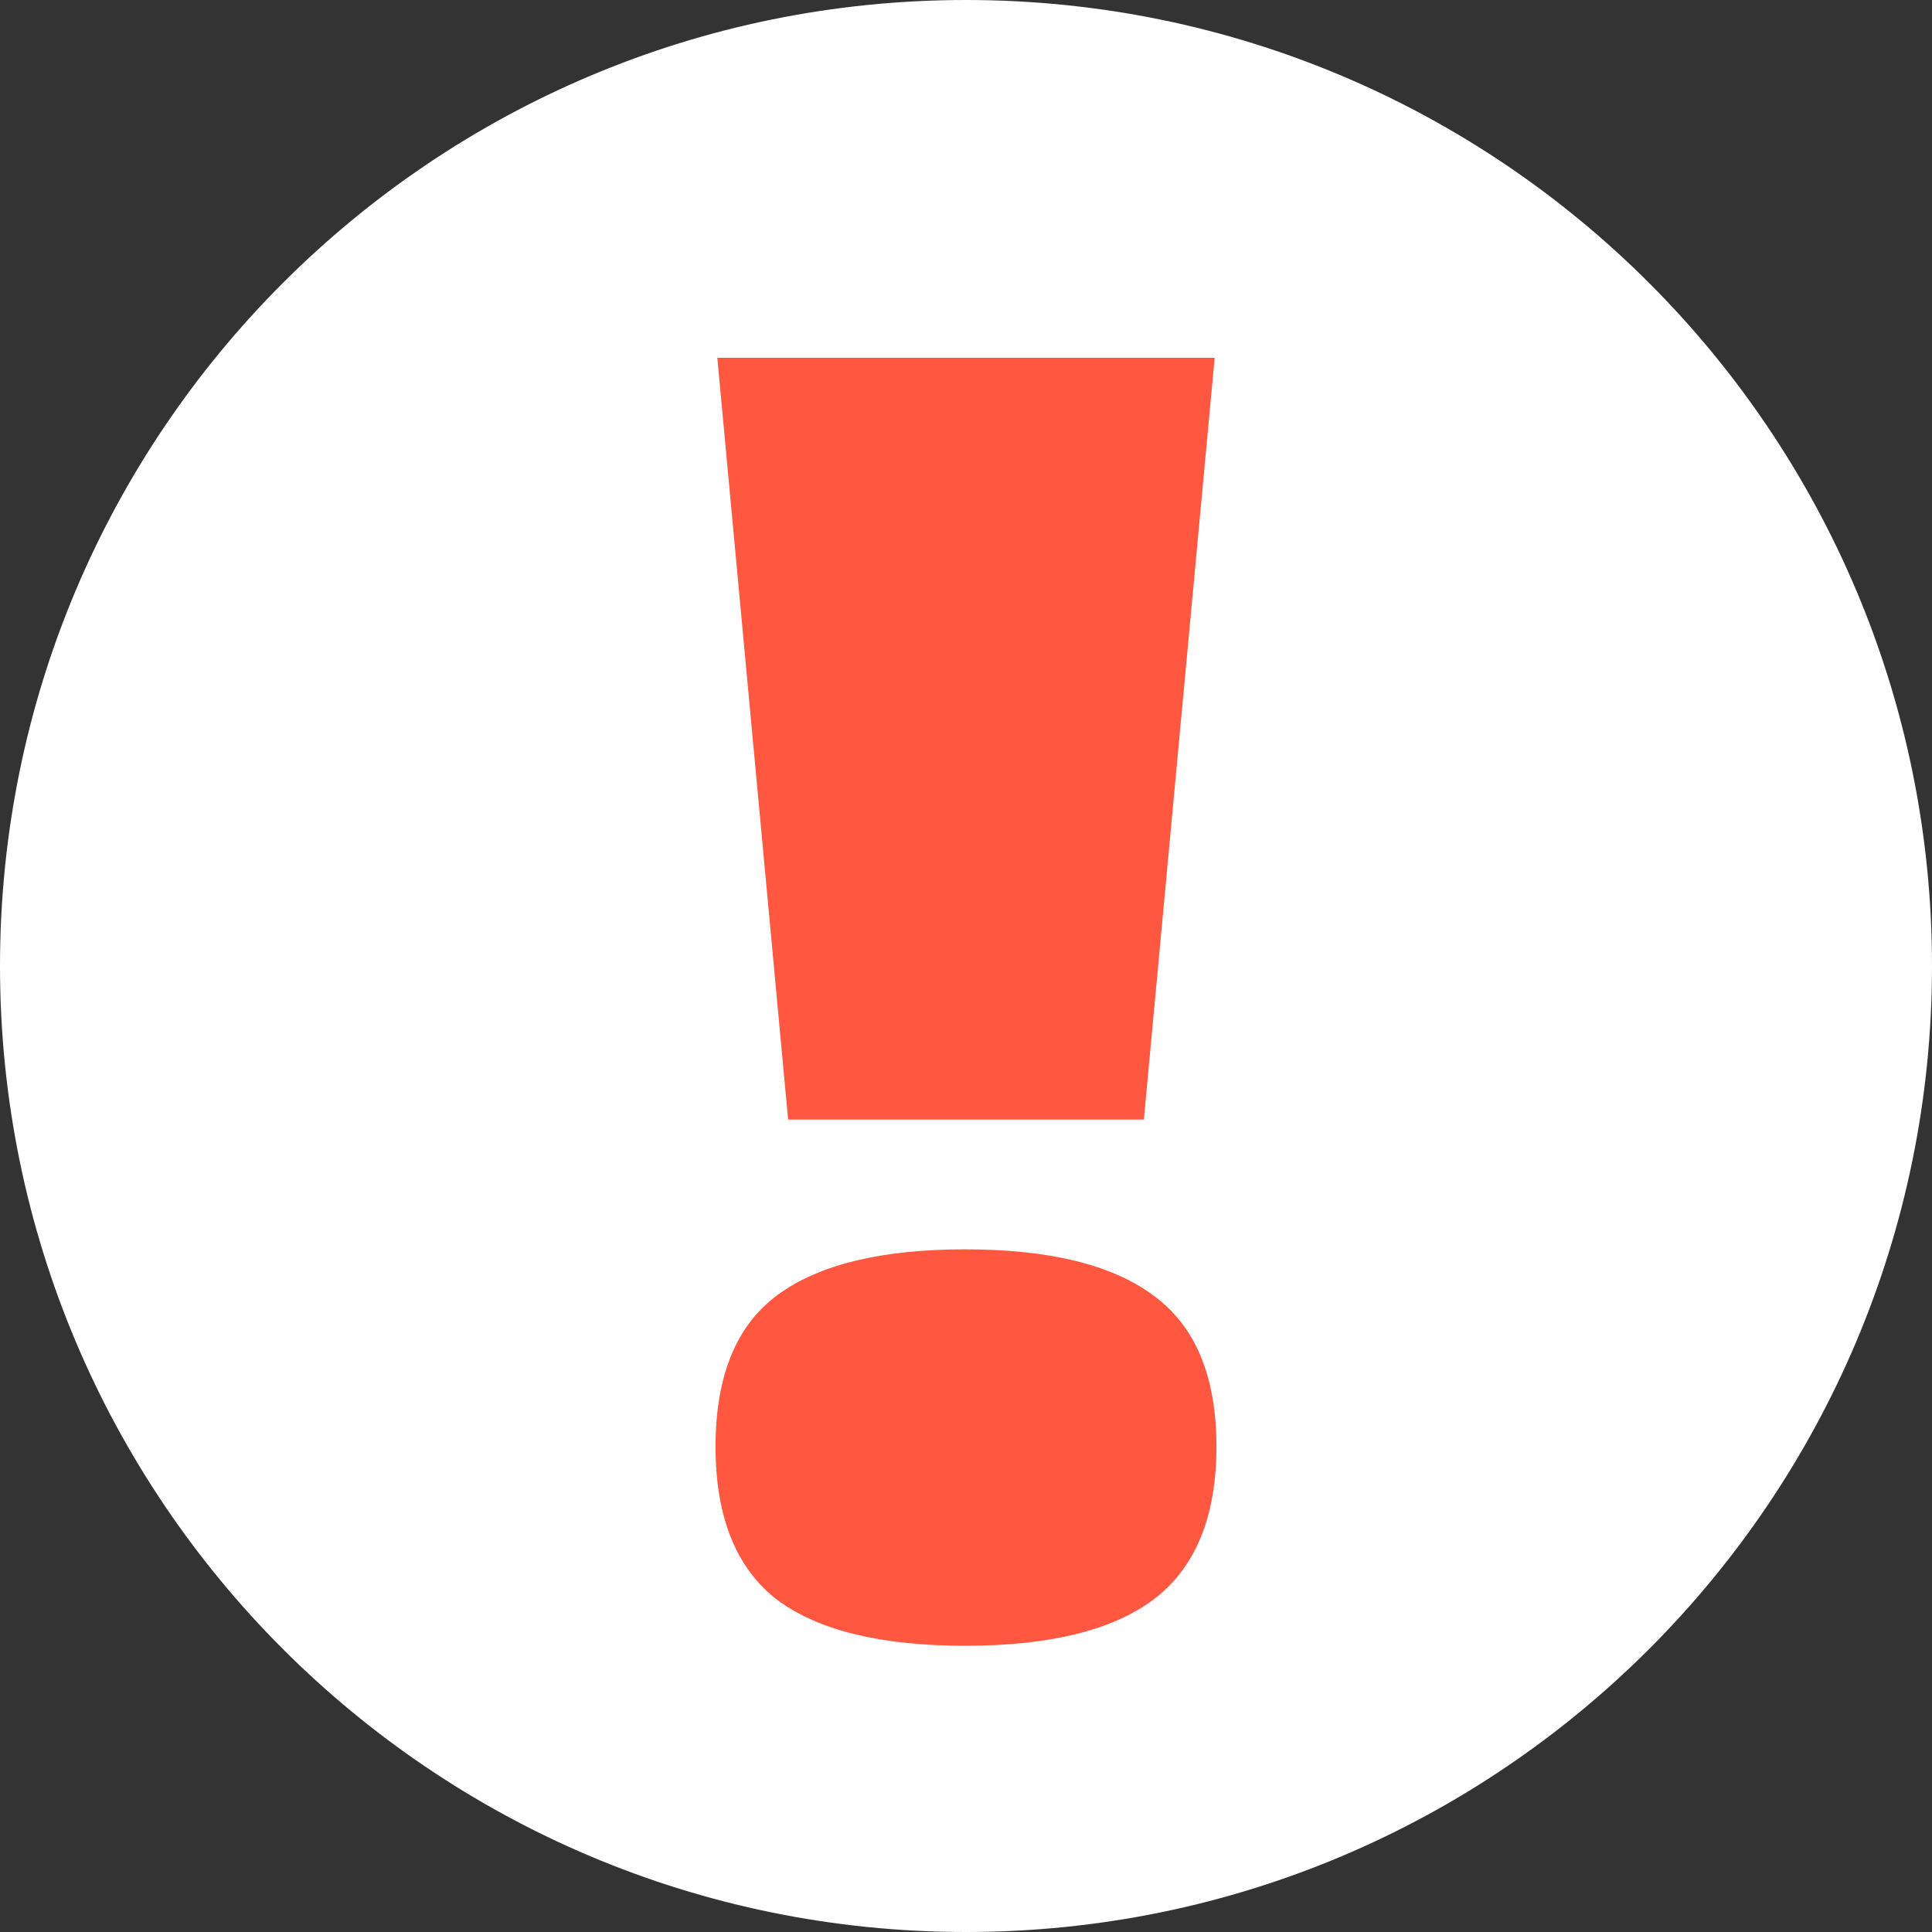
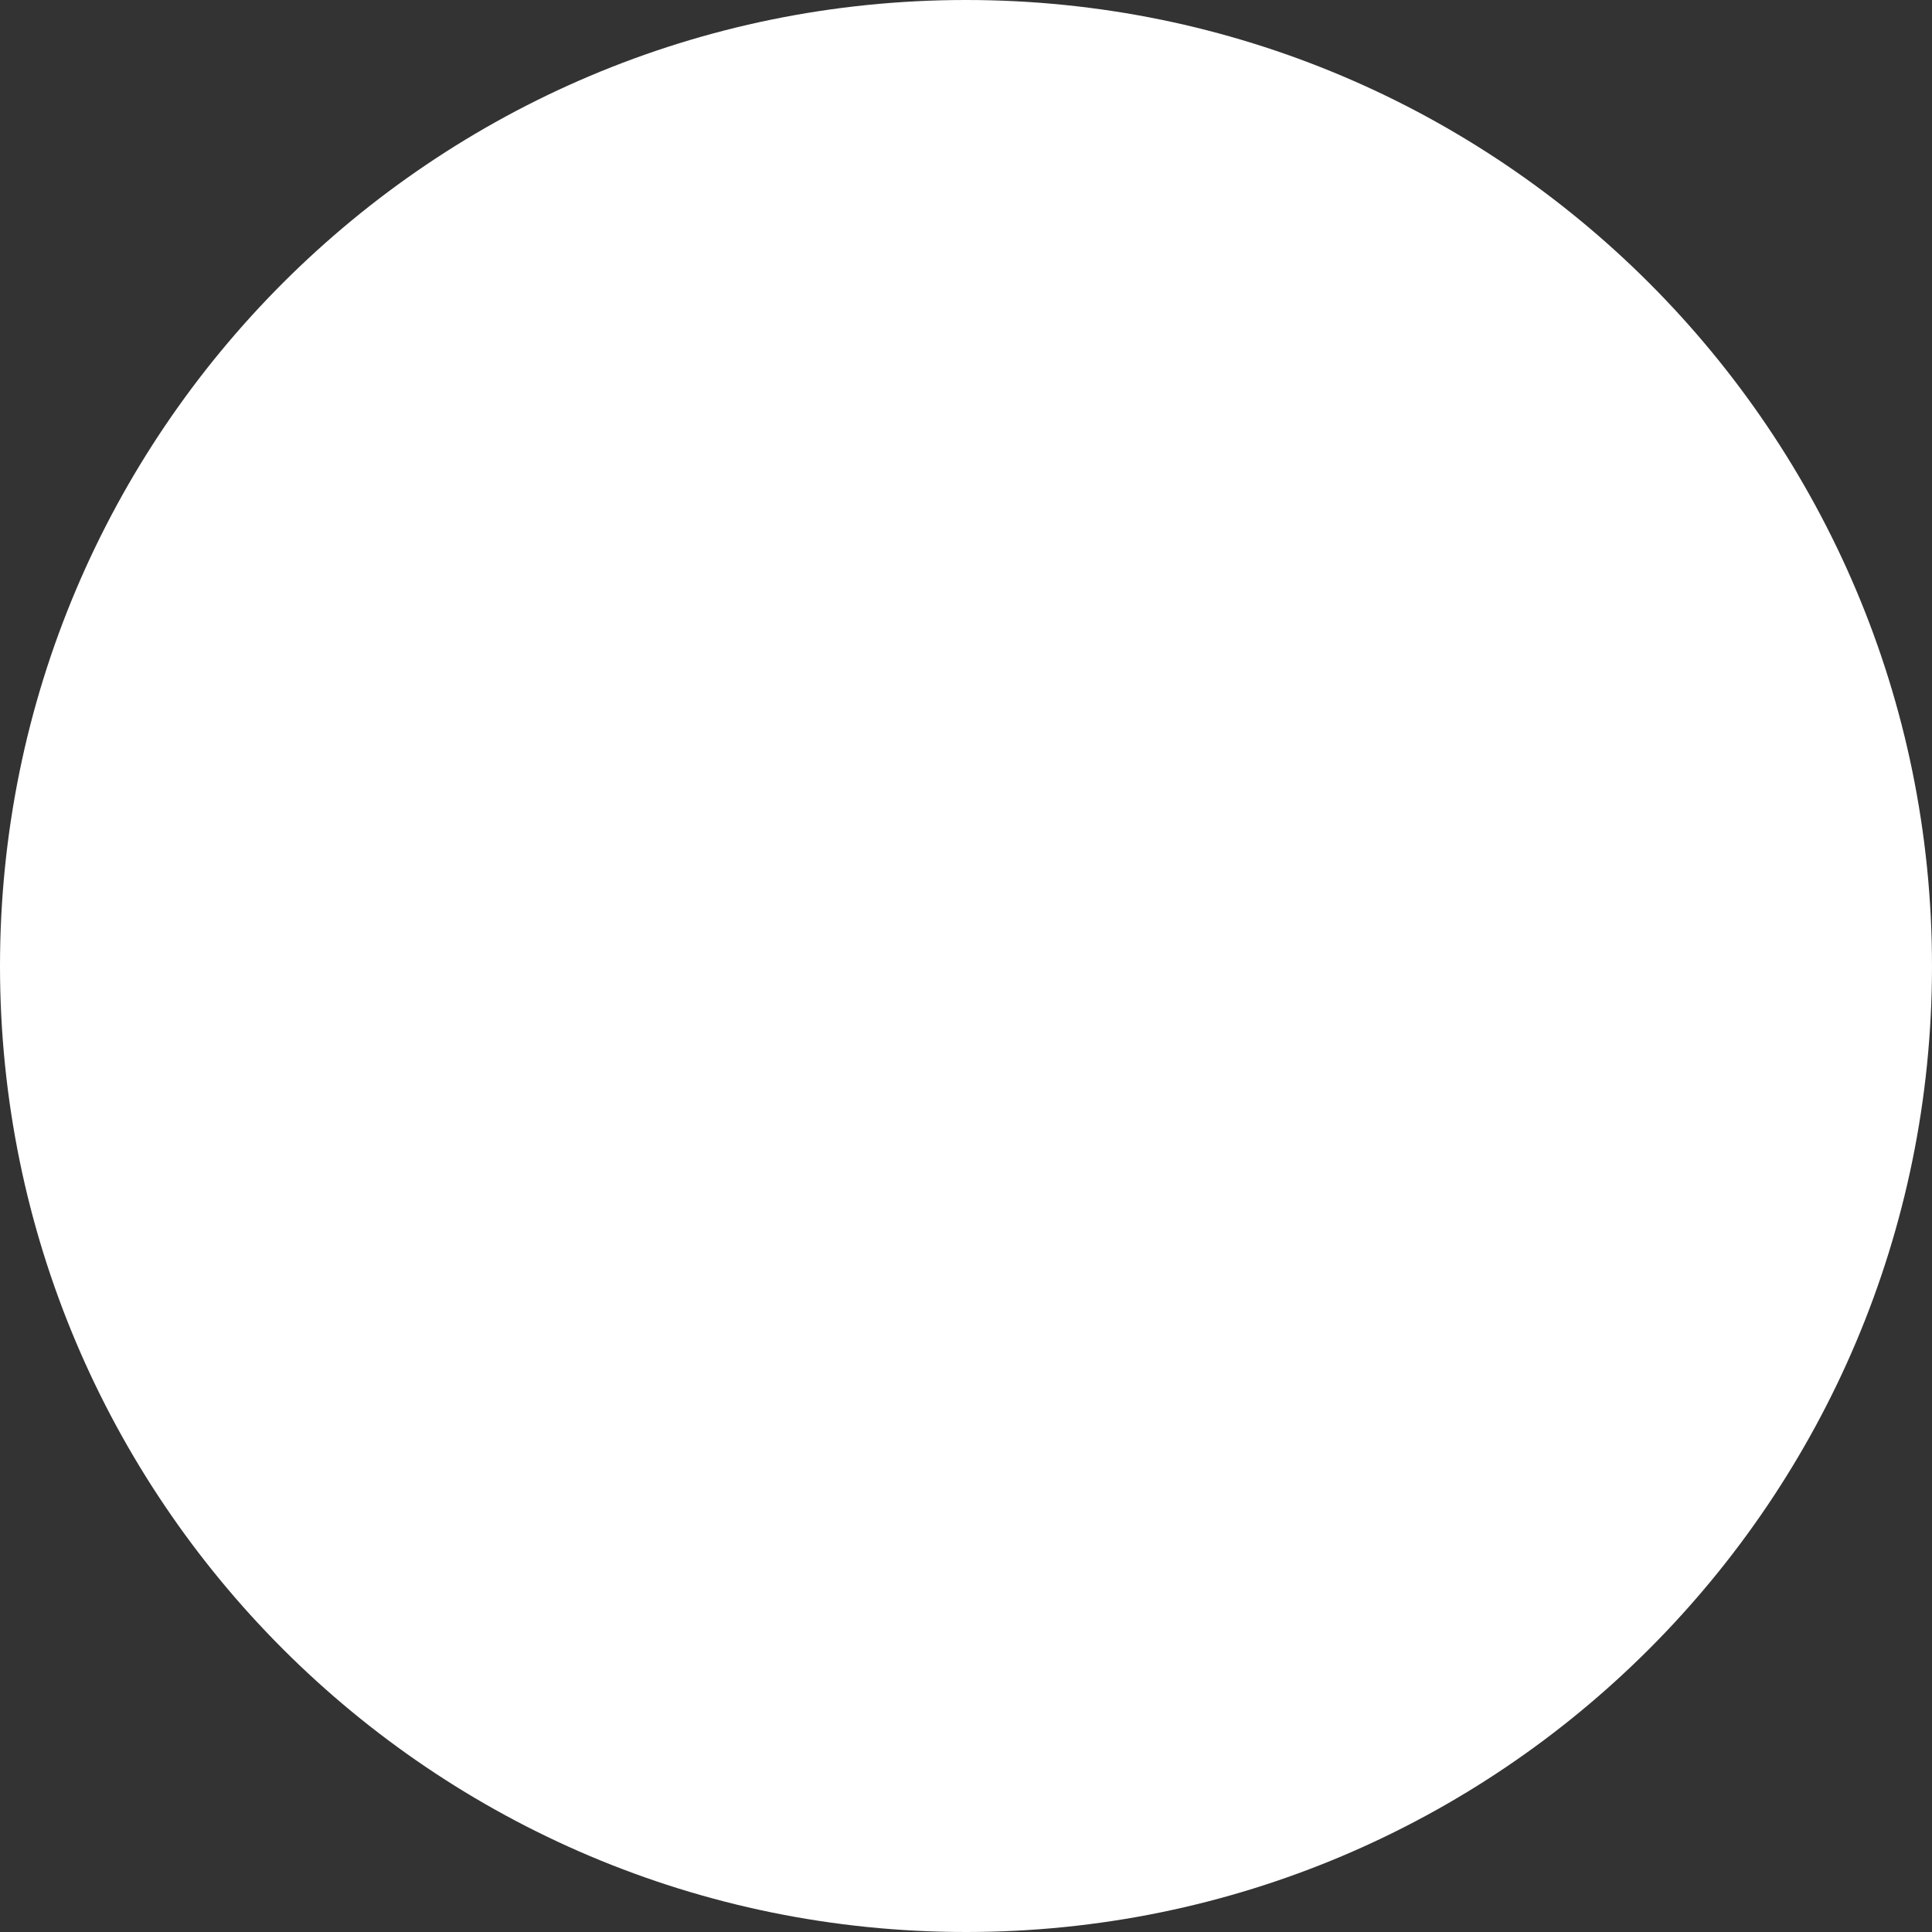
<svg xmlns="http://www.w3.org/2000/svg" width="32" height="32" viewBox="0 0 32 32" fill="none">
  <rect x="0" y="0" width="32" height="32" fill="#333333" stroke="none" />
  <path d="M32 16C32 24.837 24.837 32 16 32C7.163 32 0 24.837 0 16C0 7.163 7.163 0 16 0C24.837 0 32 7.163 32 16Z" fill="white" />
-   <path d="M11.881 5.926L13.054 18.544H18.946L20.119 5.926H11.881ZM11.852 23.961C11.852 25.131 12.194 25.978 12.878 26.503C13.562 27.007 14.598 27.259 15.985 27.259C17.373 27.259 18.409 27.007 19.093 26.503C19.796 25.978 20.148 25.131 20.148 23.961C20.148 22.791 19.796 21.954 19.093 21.449C18.409 20.945 17.373 20.693 15.985 20.693C14.598 20.693 13.562 20.945 12.878 21.449C12.194 21.954 11.852 22.791 11.852 23.961Z" fill="#FF5740" />
</svg>